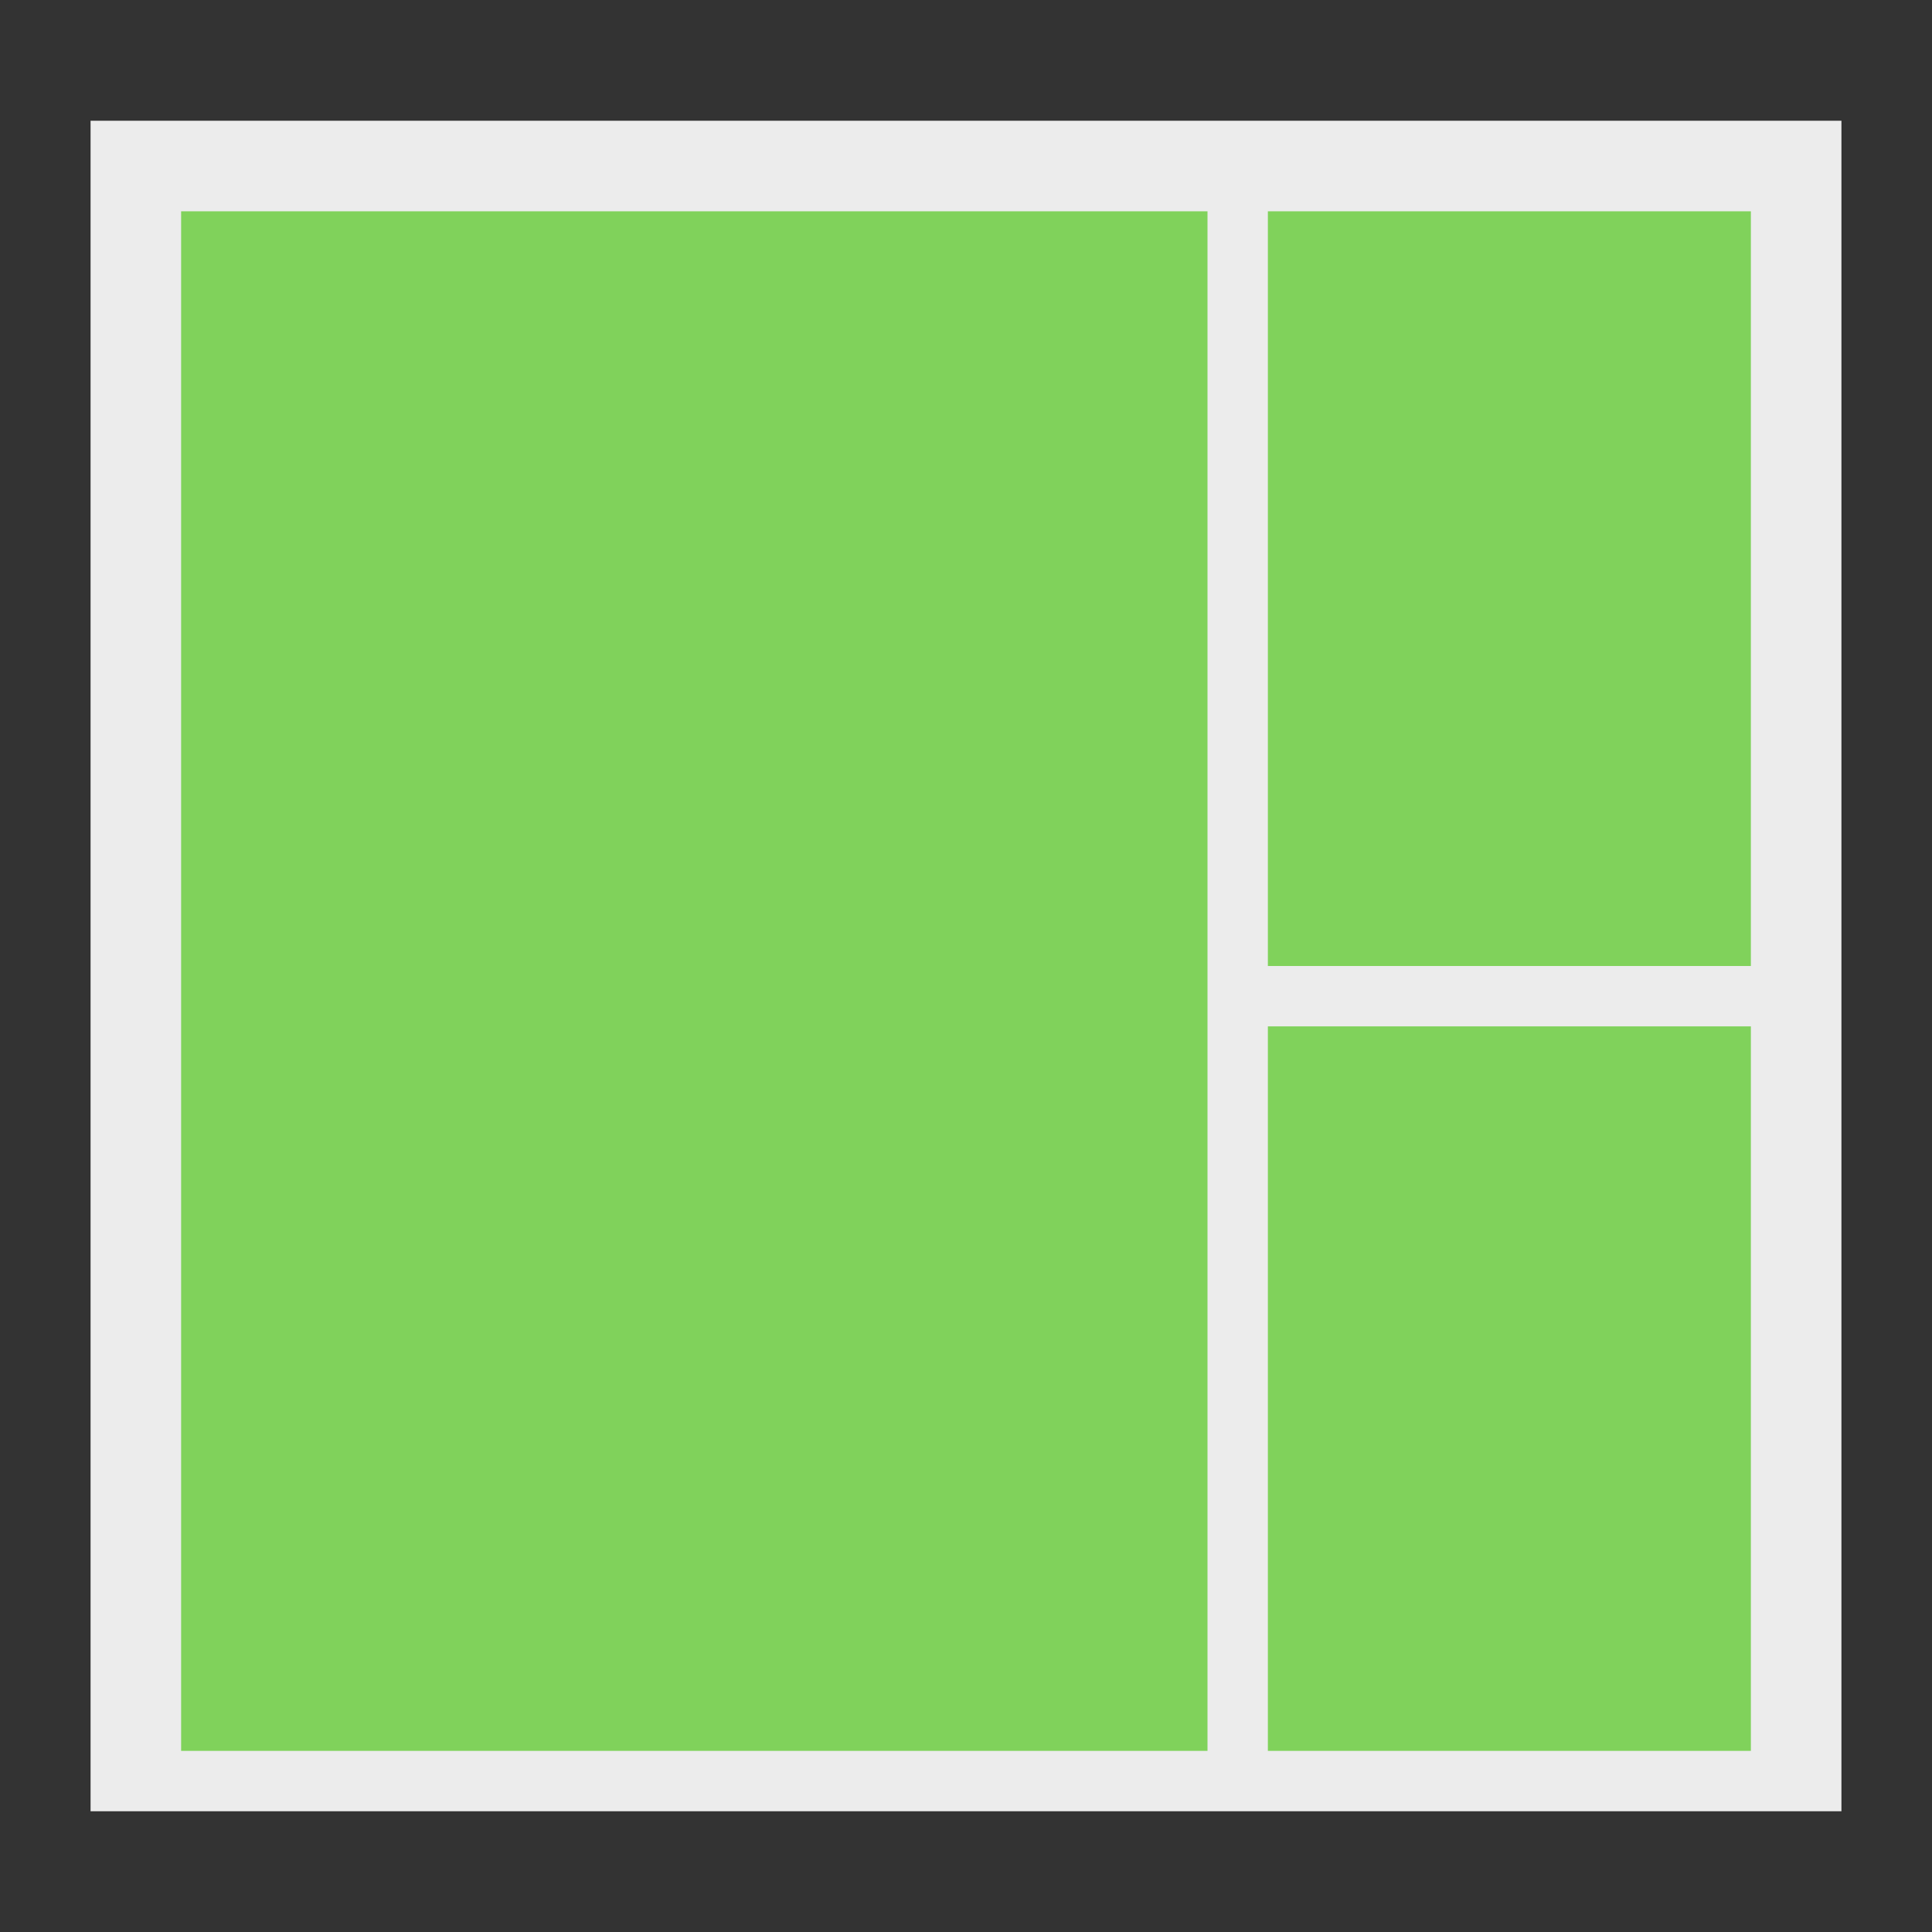
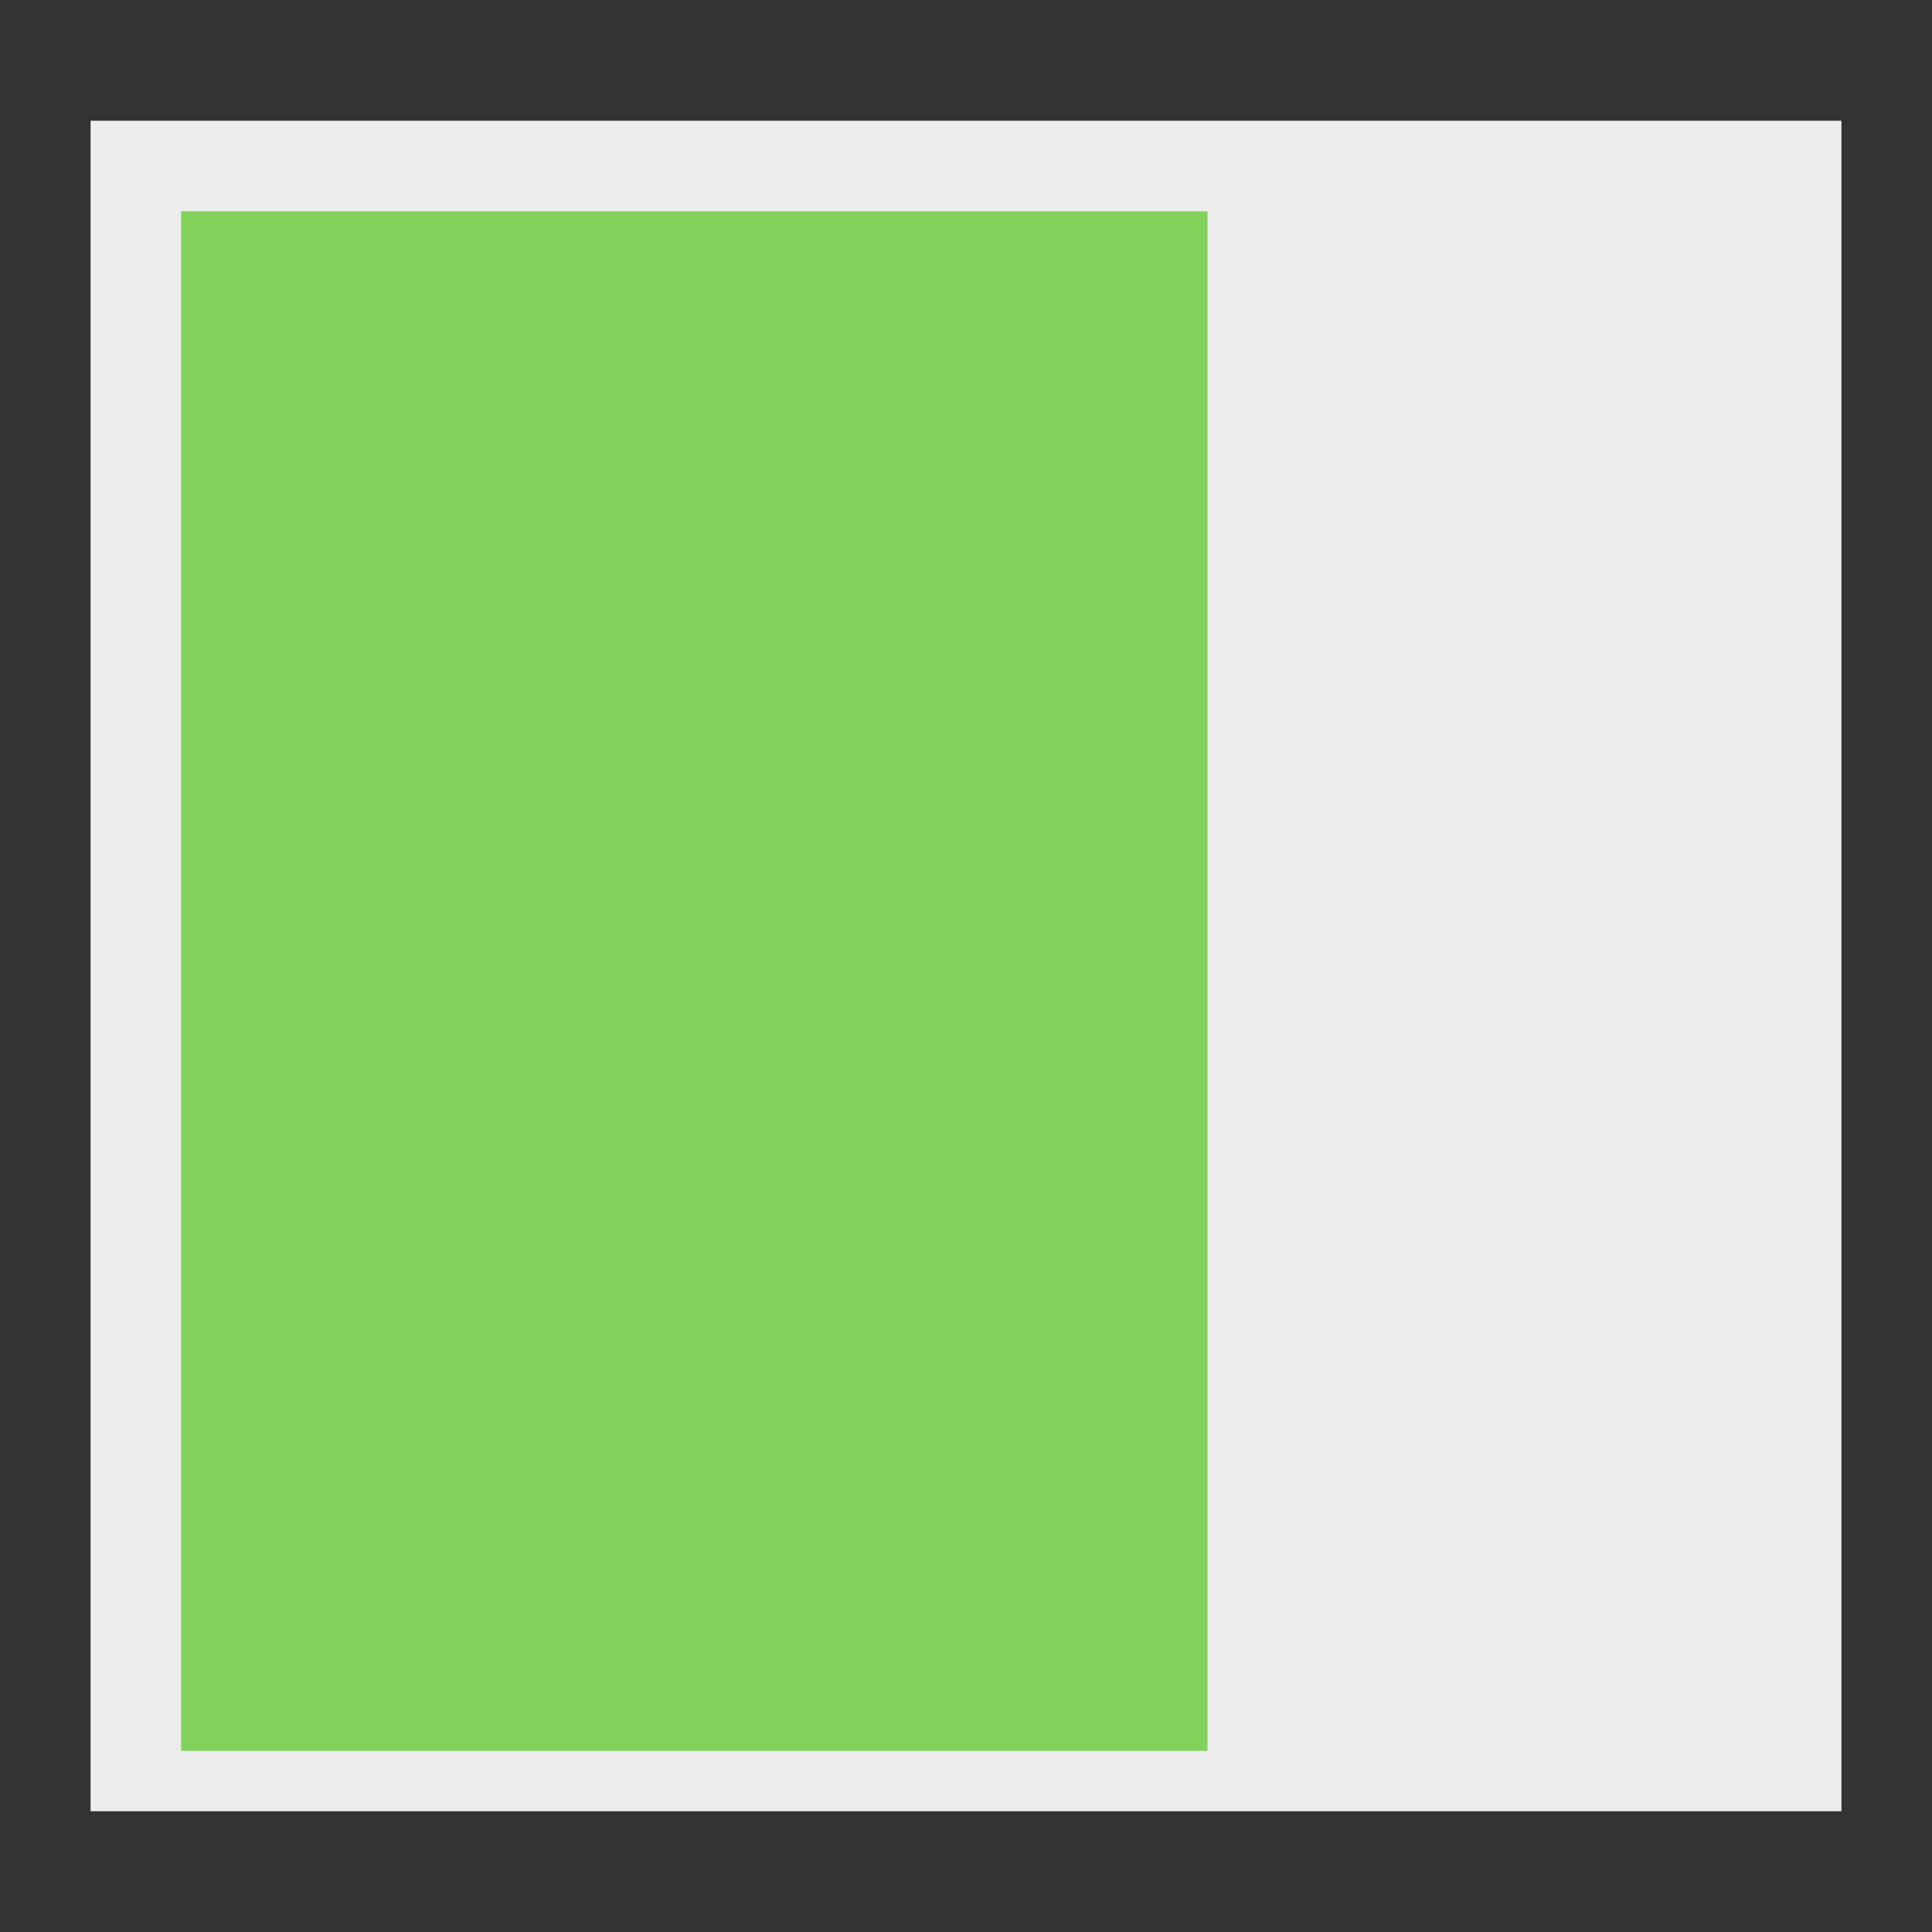
<svg xmlns="http://www.w3.org/2000/svg" width="64" height="64" viewBox="0 0 64 64">
  <rect x="0" y="0" width="64" height="64" fill="#333333" stroke="none" />
  <g fill="none" fill-rule="evenodd">
    <polygon fill="#ECECEC" points="3 4 61 4 61 60 3 60" />
    <rect width="34" height="51" x="6" y="7" fill="#80D25B" />
-     <rect width="16" height="25" x="42" y="7" fill="#80D25B" />
-     <rect width="16" height="24" x="42" y="34" fill="#80D25B" />
  </g>
</svg>